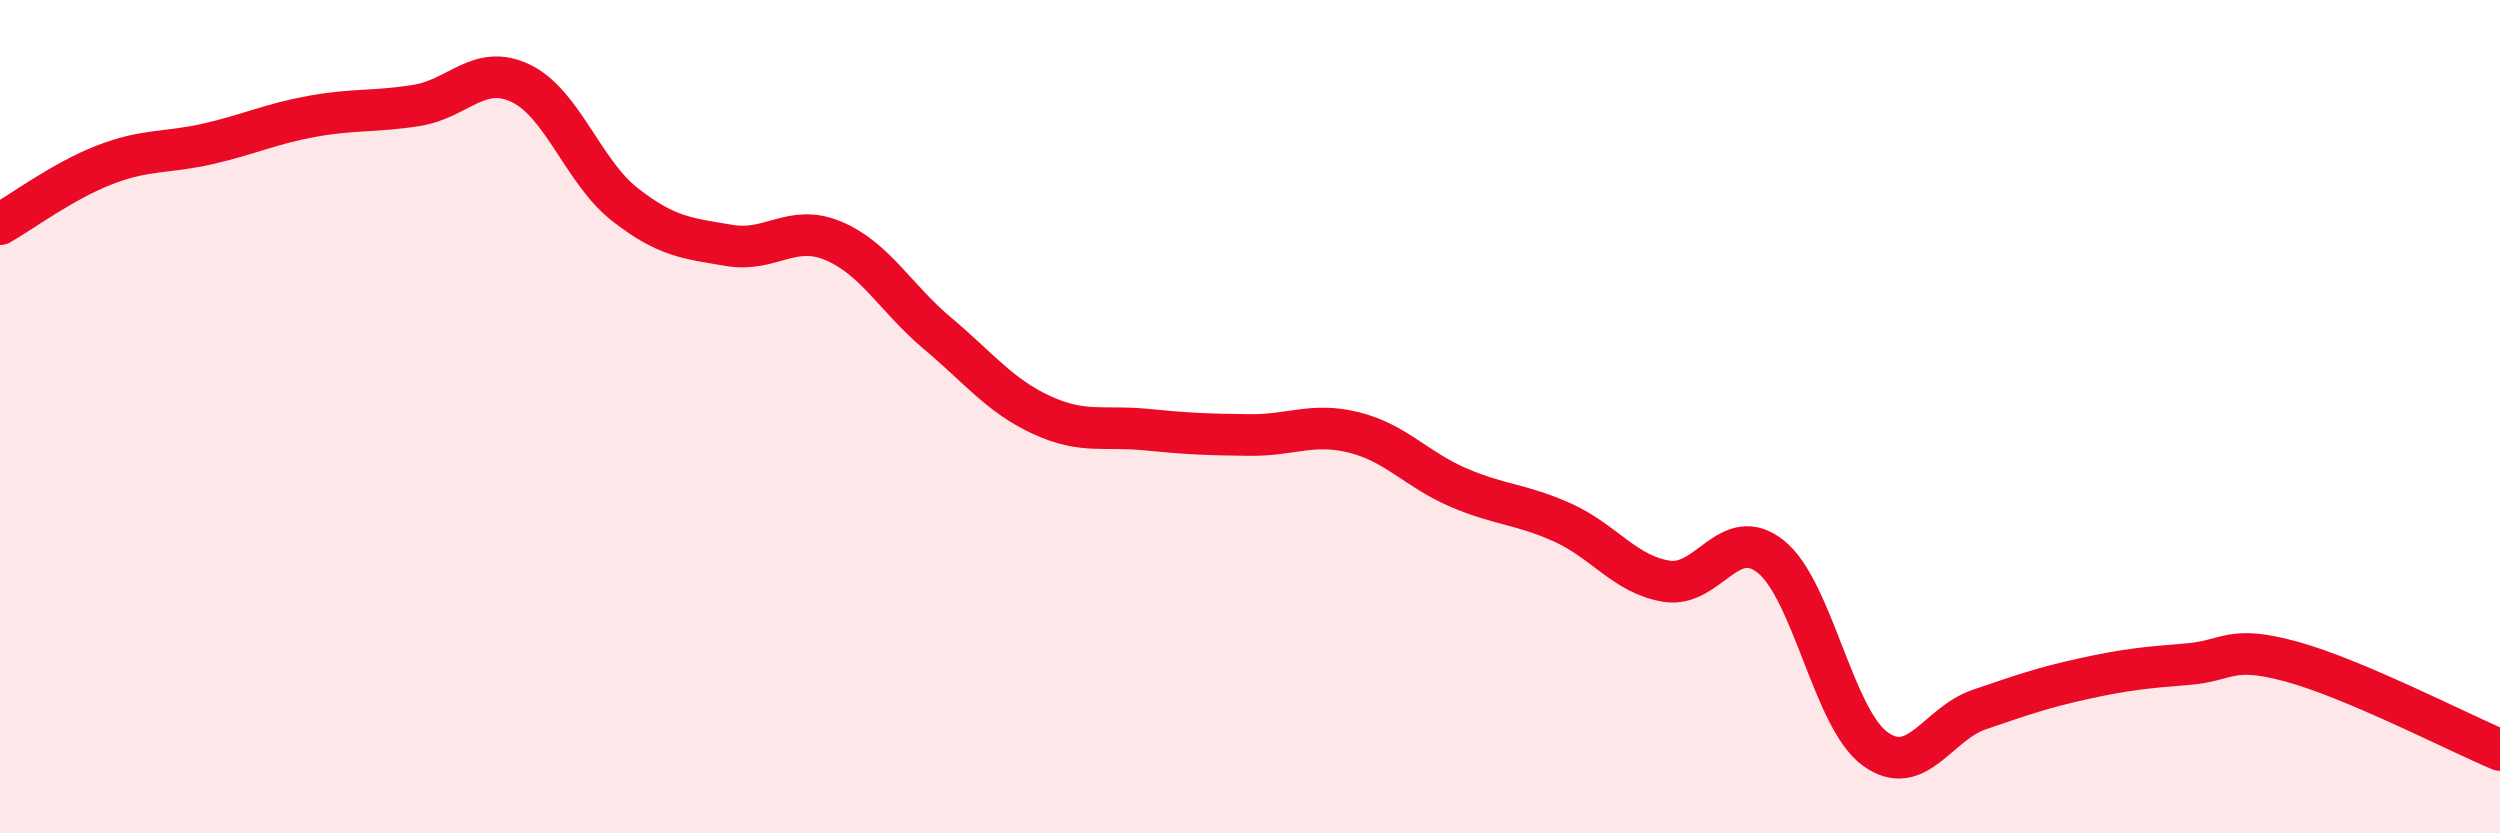
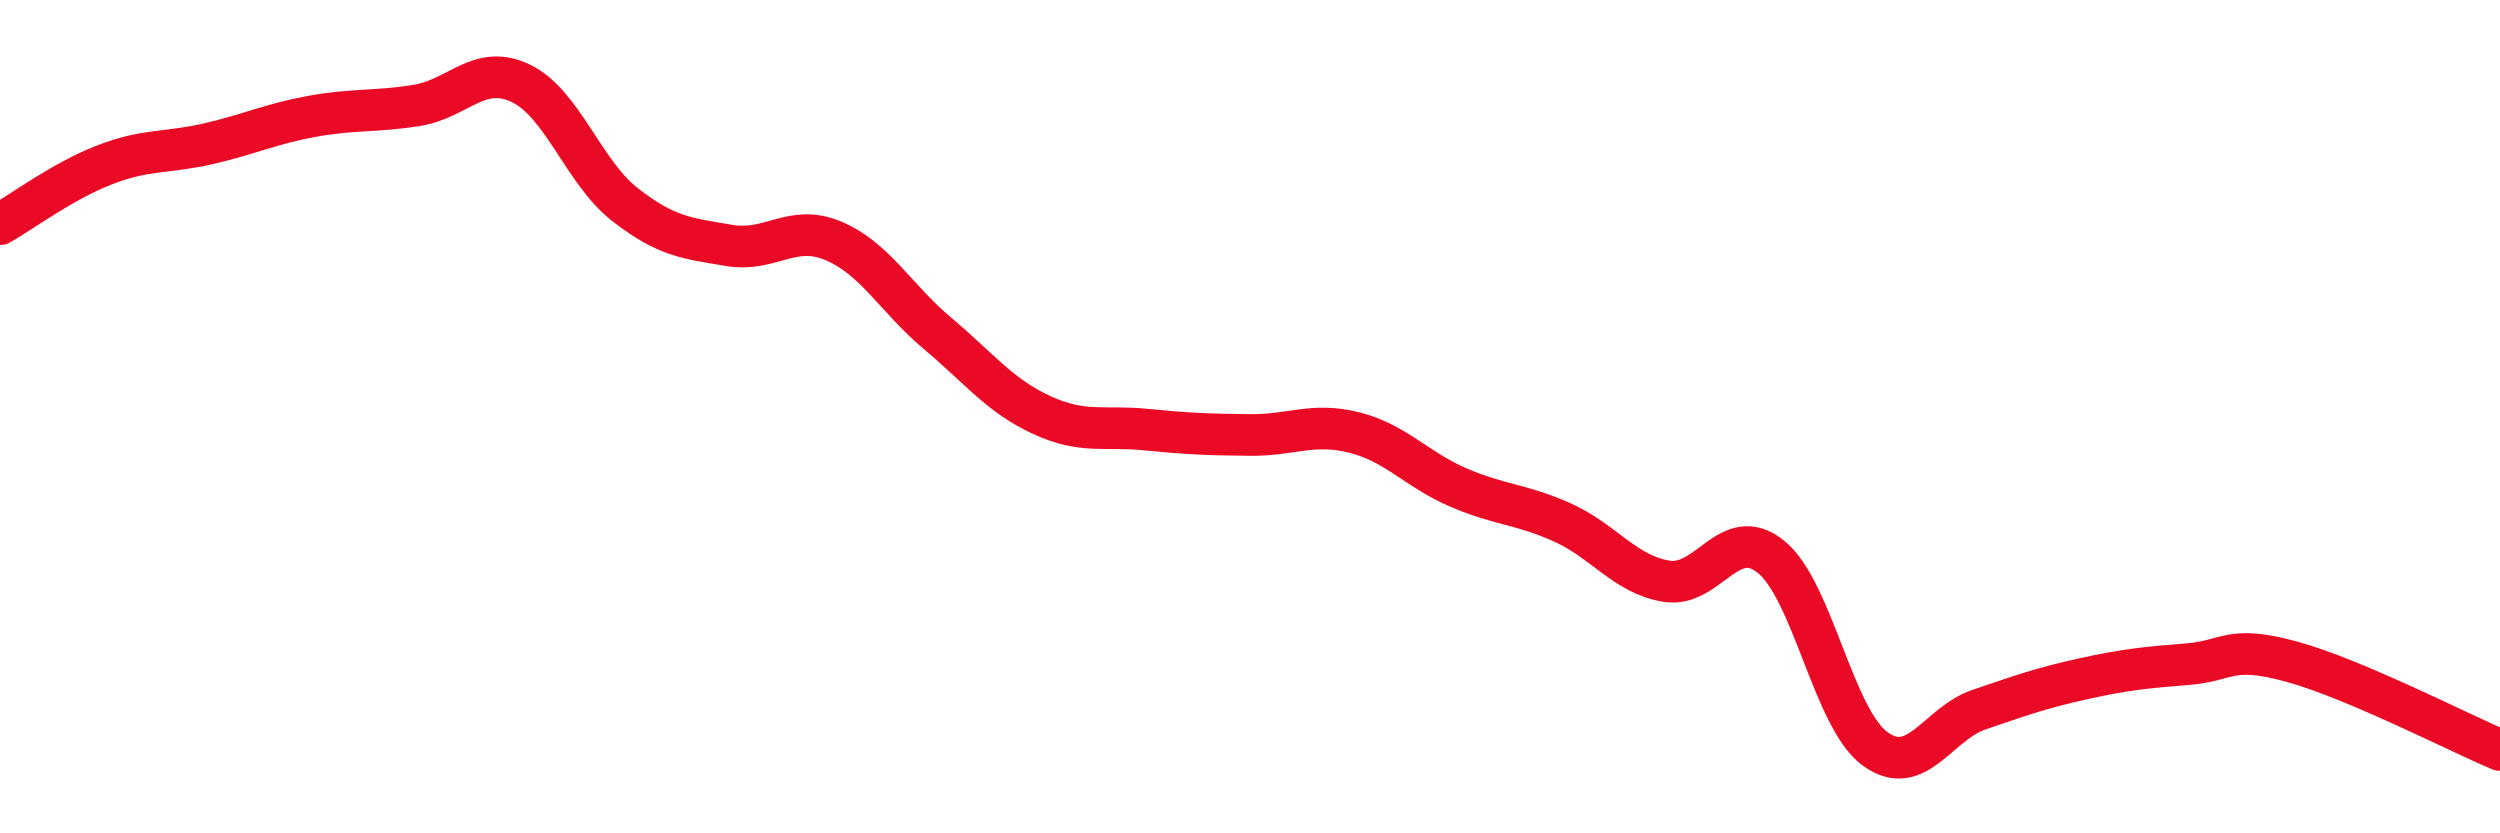
<svg xmlns="http://www.w3.org/2000/svg" width="60" height="20" viewBox="0 0 60 20">
-   <path d="M 0,5.38 C 0.5,5.1 1.5,4.35 2.5,3.96 C 3.5,3.57 4,3.68 5,3.45 C 6,3.22 6.5,2.97 7.5,2.79 C 8.5,2.61 9,2.69 10,2.53 C 11,2.37 11.5,1.52 12.5,2 C 13.5,2.48 14,4.13 15,4.91 C 16,5.69 16.5,5.72 17.5,5.89 C 18.5,6.06 19,5.36 20,5.78 C 21,6.2 21.5,7.16 22.5,8 C 23.5,8.84 24,9.5 25,9.96 C 26,10.42 26.5,10.21 27.5,10.31 C 28.5,10.41 29,10.43 30,10.44 C 31,10.45 31.5,10.13 32.5,10.38 C 33.5,10.63 34,11.27 35,11.7 C 36,12.13 36.5,12.09 37.5,12.54 C 38.5,12.99 39,13.79 40,13.95 C 41,14.11 41.5,12.56 42.5,13.36 C 43.5,14.16 44,17.24 45,17.97 C 46,18.7 46.5,17.37 47.5,17.03 C 48.5,16.69 49,16.51 50,16.29 C 51,16.07 51.5,16.02 52.5,15.94 C 53.5,15.86 53.5,15.47 55,15.88 C 56.5,16.29 59,17.58 60,18L60 20L0 20Z" fill="#EB0A25" opacity="0.1" stroke-linecap="round" stroke-linejoin="round" />
  <path d="M 0,5.38 C 0.5,5.1 1.5,4.35 2.5,3.96 C 3.5,3.57 4,3.68 5,3.45 C 6,3.22 6.5,2.97 7.5,2.79 C 8.5,2.61 9,2.69 10,2.53 C 11,2.37 11.5,1.52 12.5,2 C 13.5,2.48 14,4.13 15,4.91 C 16,5.69 16.5,5.72 17.5,5.89 C 18.5,6.06 19,5.36 20,5.78 C 21,6.2 21.5,7.16 22.5,8 C 23.5,8.84 24,9.5 25,9.96 C 26,10.42 26.5,10.21 27.5,10.31 C 28.5,10.41 29,10.43 30,10.44 C 31,10.45 31.5,10.13 32.5,10.38 C 33.5,10.63 34,11.27 35,11.7 C 36,12.13 36.5,12.09 37.5,12.54 C 38.5,12.99 39,13.79 40,13.95 C 41,14.11 41.5,12.56 42.5,13.36 C 43.5,14.16 44,17.24 45,17.97 C 46,18.7 46.5,17.37 47.5,17.03 C 48.5,16.69 49,16.51 50,16.29 C 51,16.07 51.5,16.02 52.5,15.94 C 53.5,15.86 53.5,15.47 55,15.88 C 56.5,16.29 59,17.58 60,18" stroke="#EB0A25" stroke-width="1" fill="none" stroke-linecap="round" stroke-linejoin="round" />
</svg>